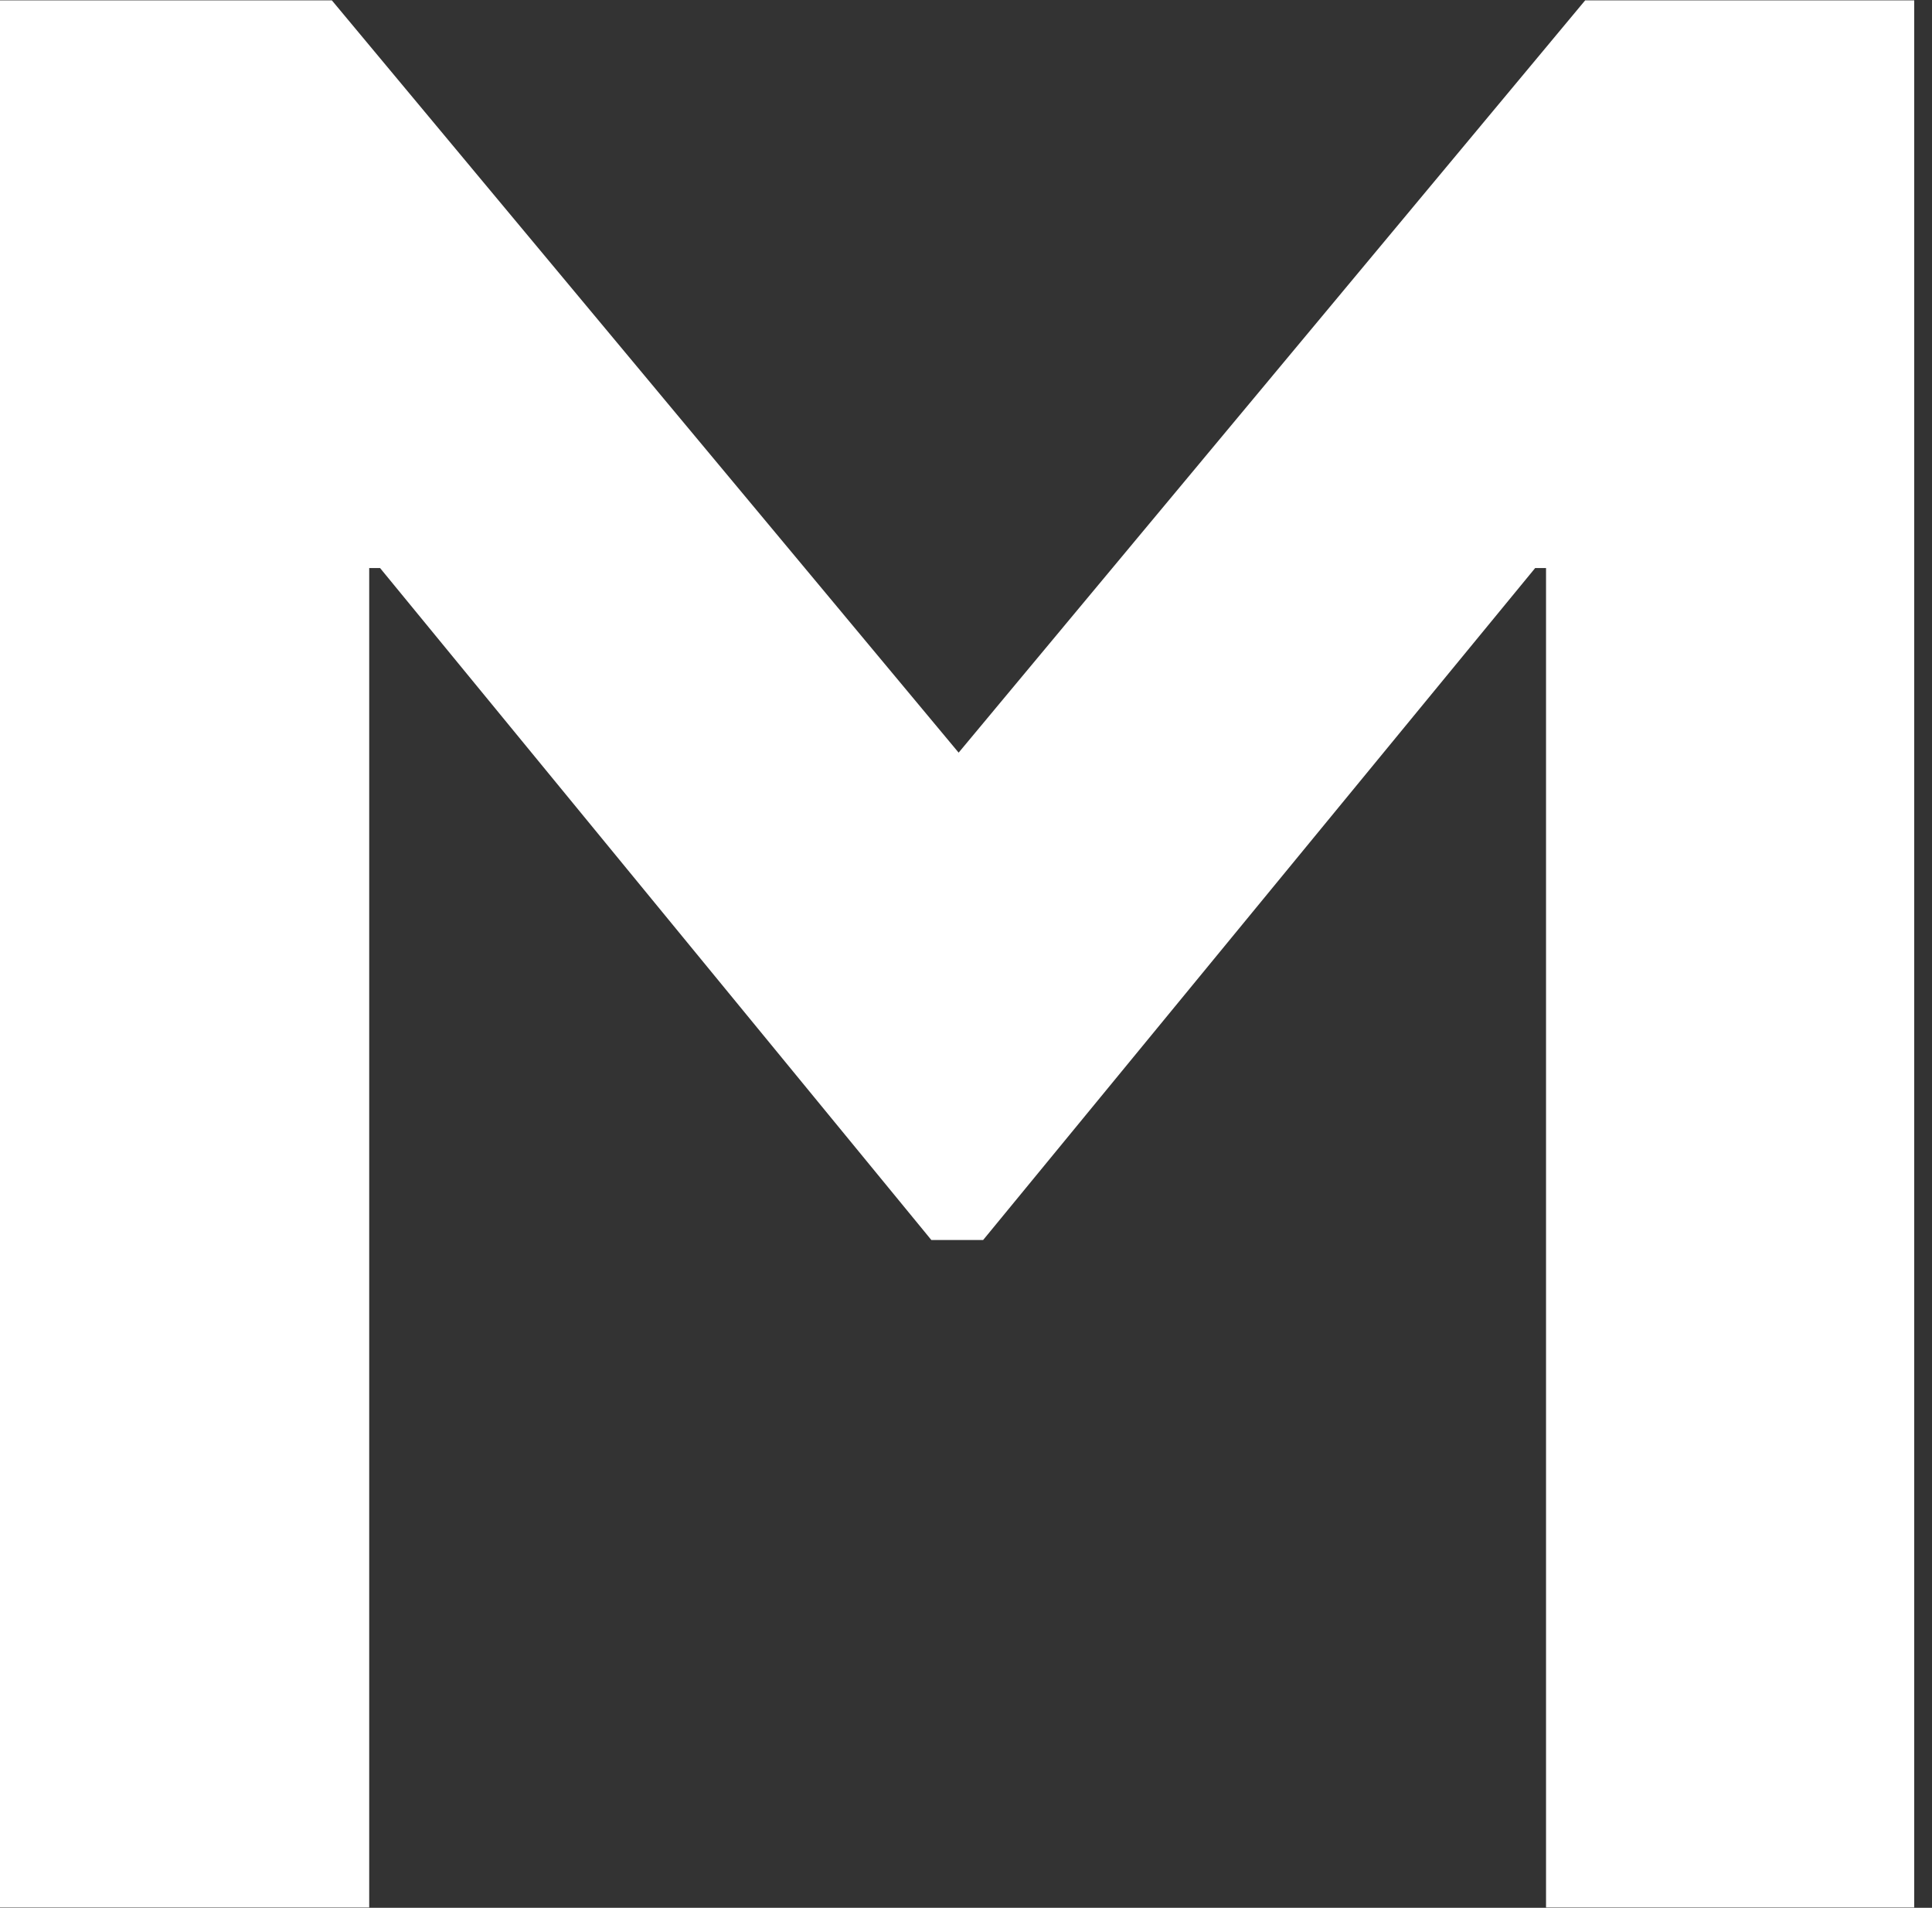
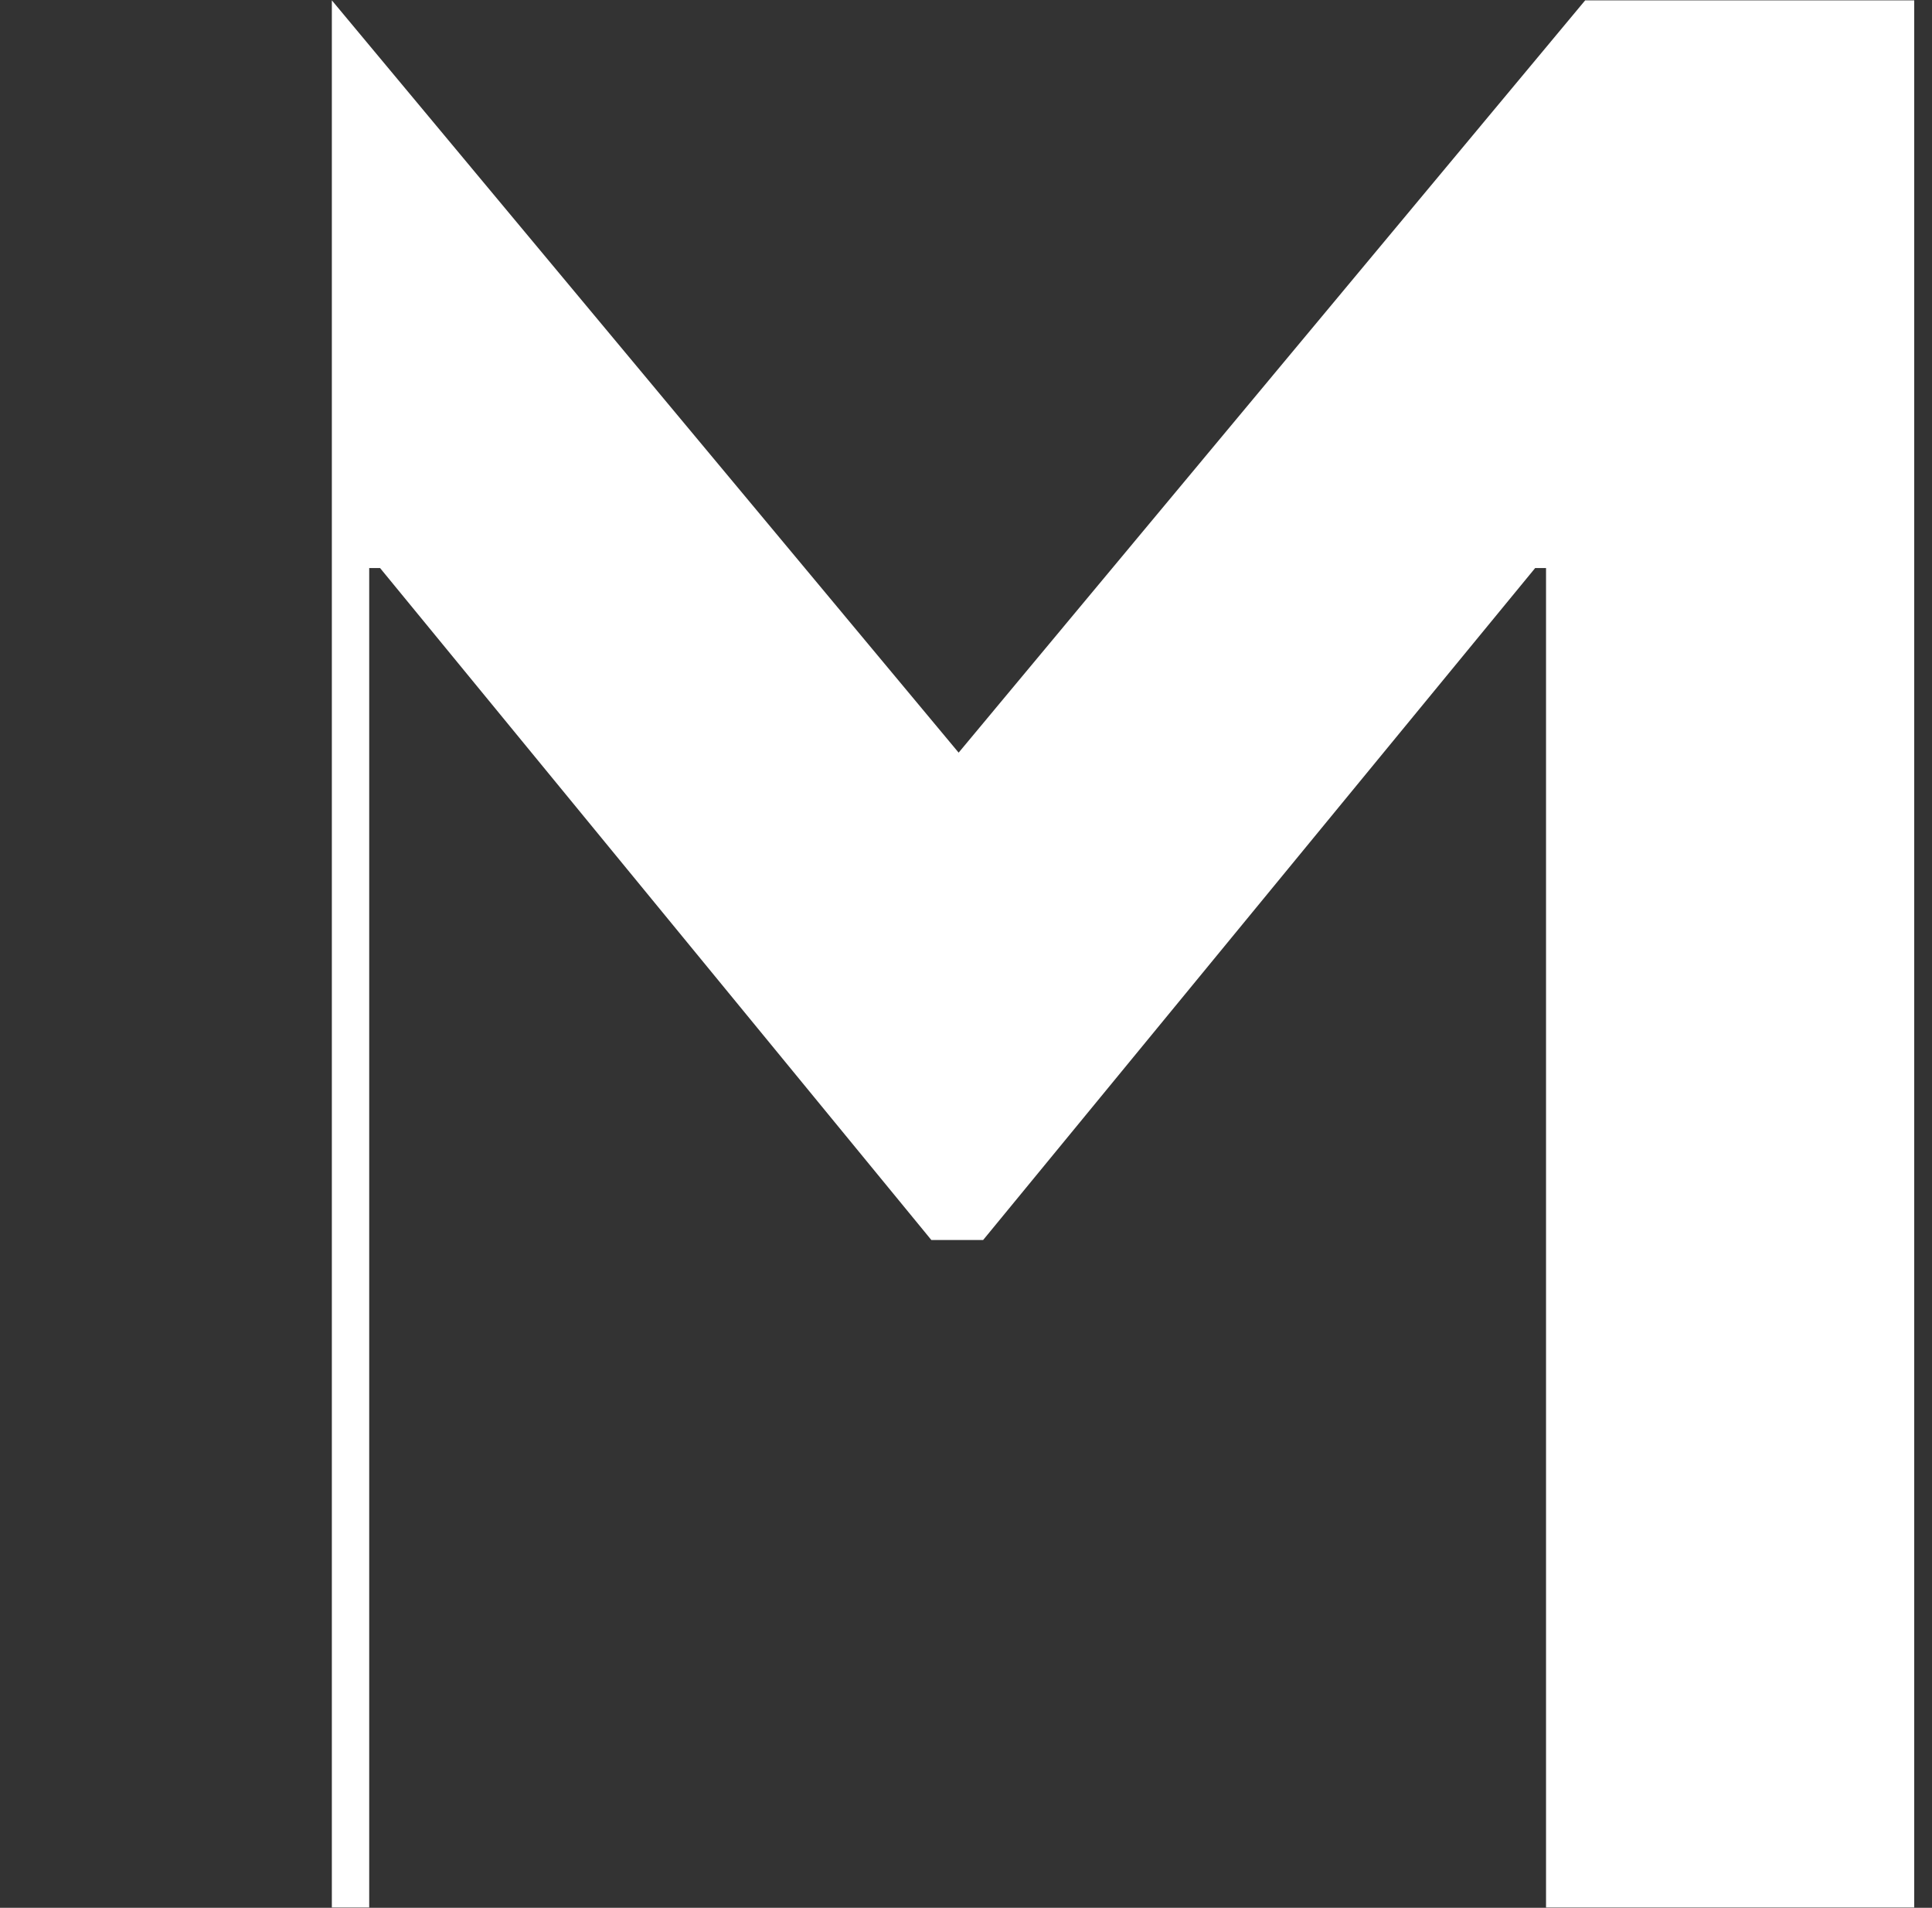
<svg xmlns="http://www.w3.org/2000/svg" width="80" height="79" viewBox="0 0 80 79" fill="none">
  <rect x="0" y="0" width="80" height="79" fill="#333333" stroke="none" />
-   <path d="M39.695 31.166L13.741 0.014H0V78.986H15.288V23.522H15.738L38.566 51.348H40.709L63.568 23.522H64.018V78.986H79.264V0.014H65.639L39.695 31.166Z" fill="white" />
+   <path d="M39.695 31.166L13.741 0.014V78.986H15.288V23.522H15.738L38.566 51.348H40.709L63.568 23.522H64.018V78.986H79.264V0.014H65.639L39.695 31.166Z" fill="white" />
</svg>